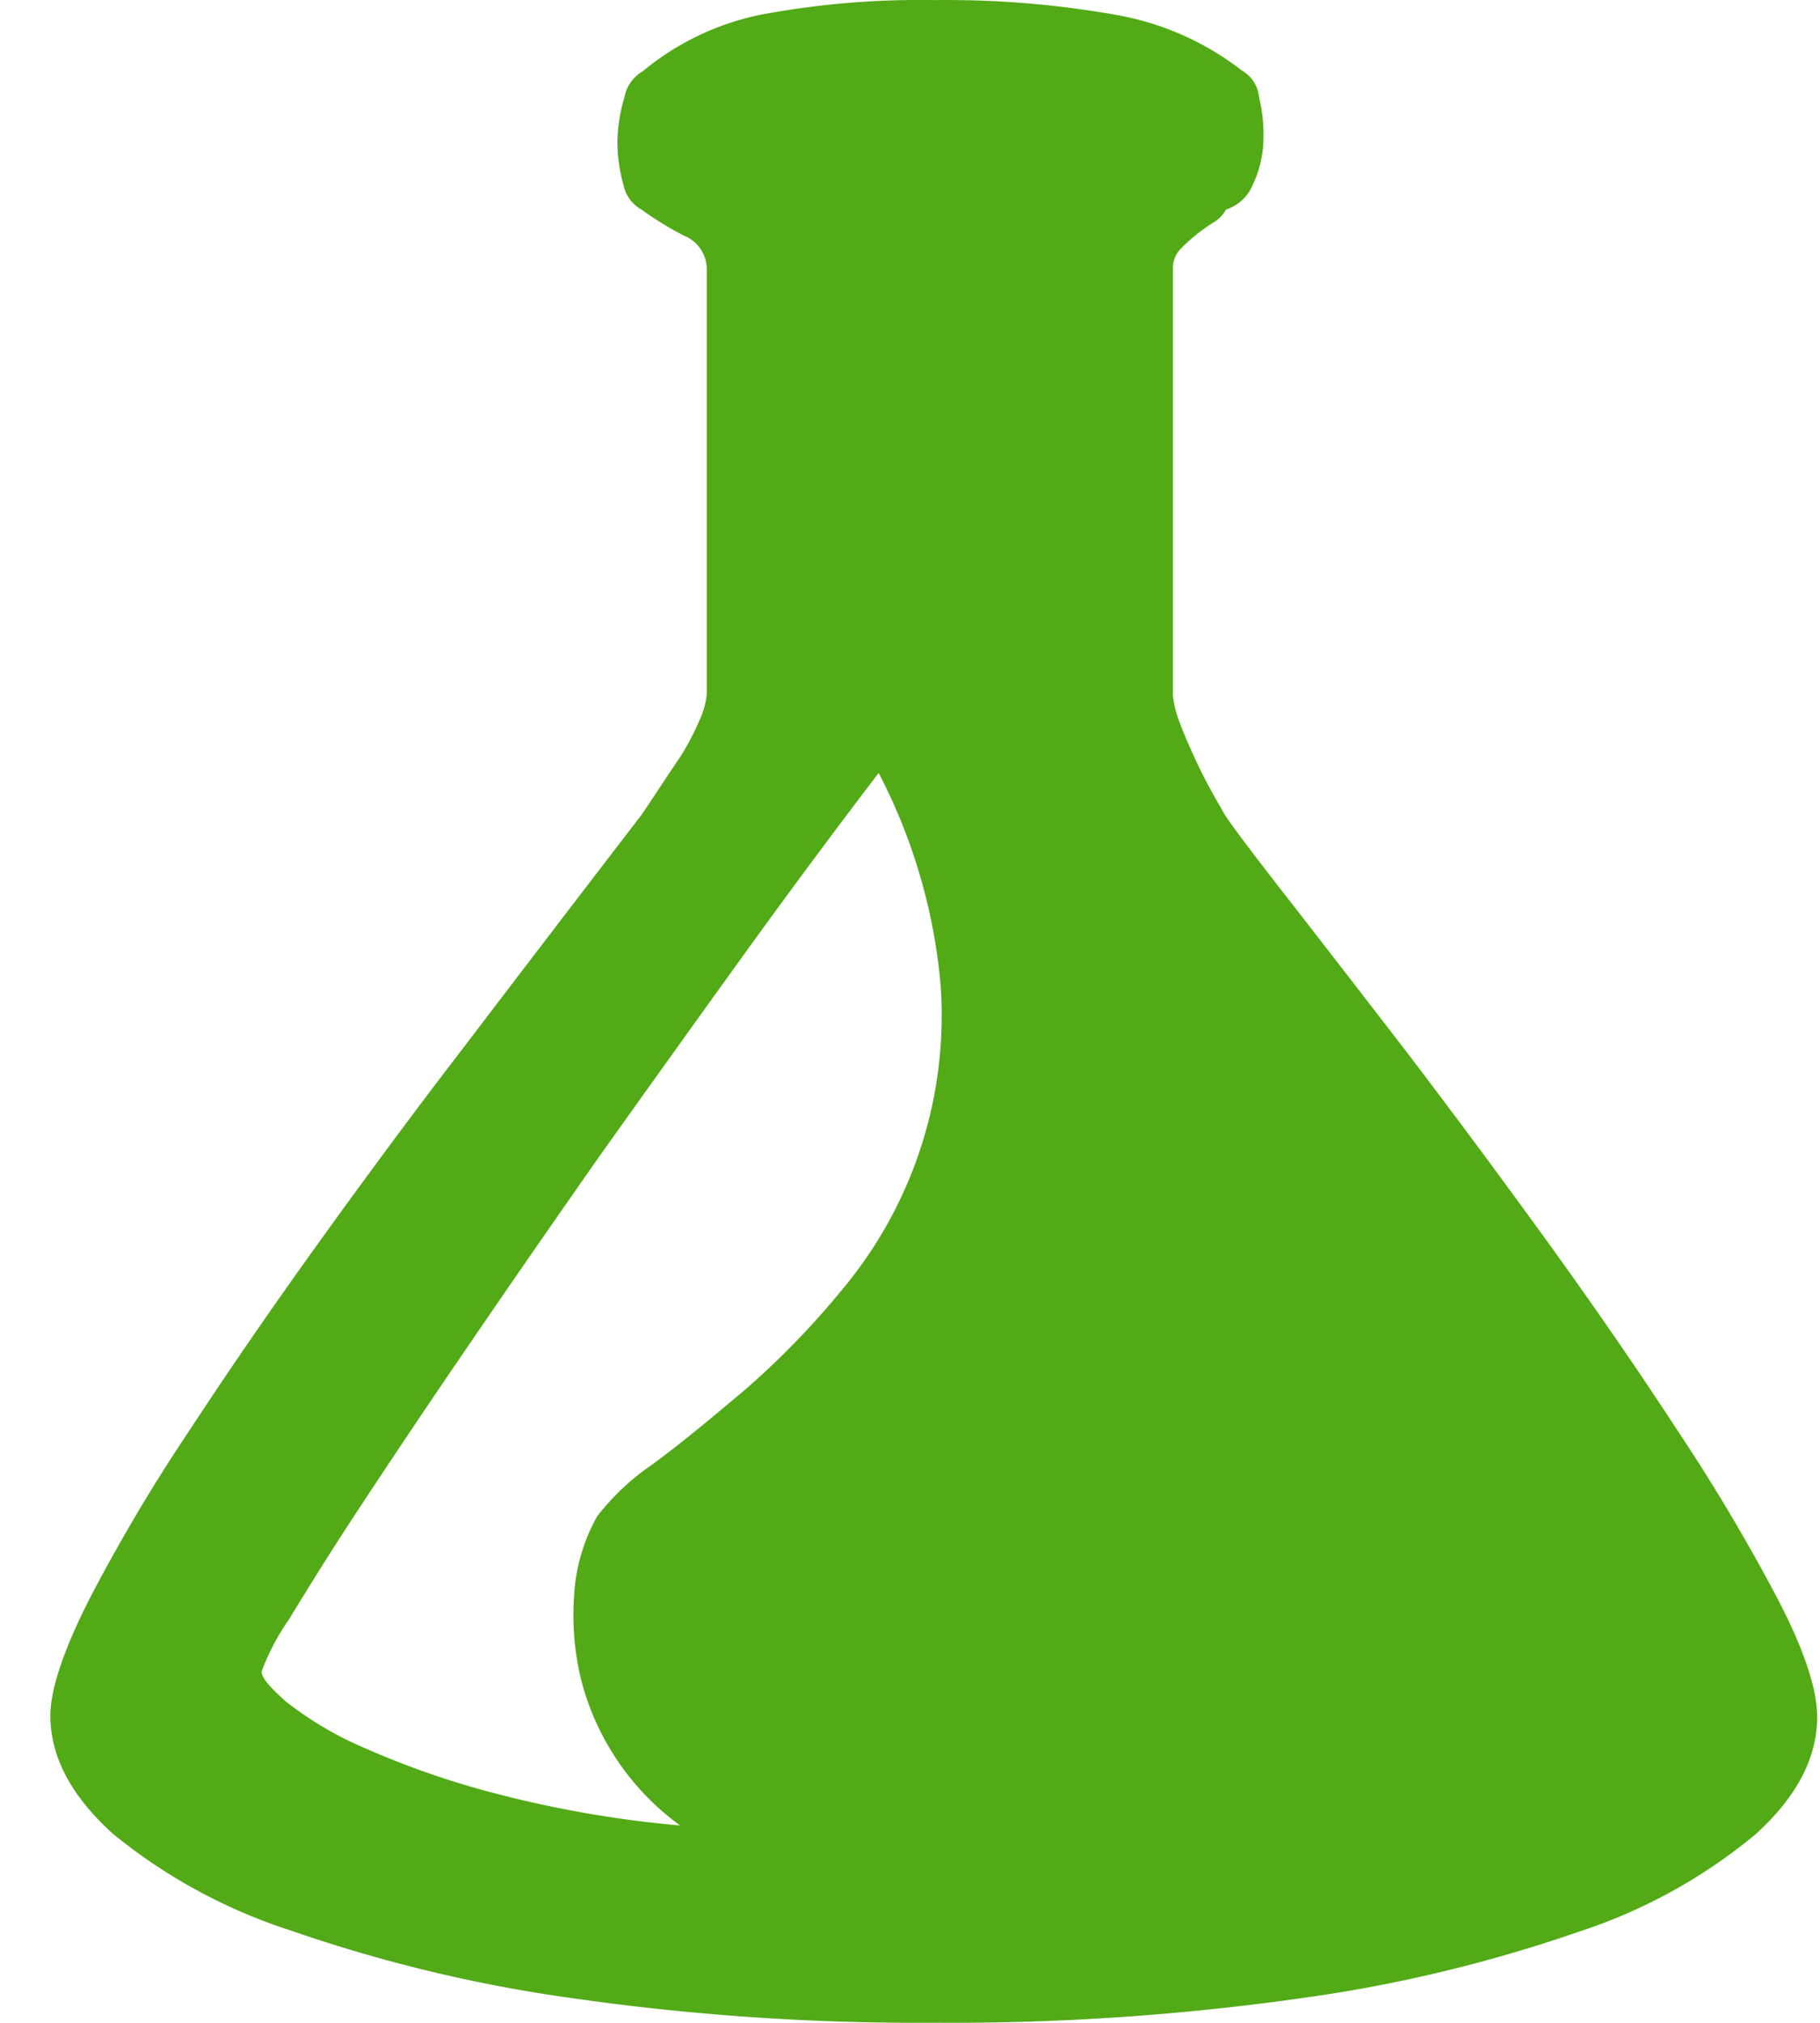
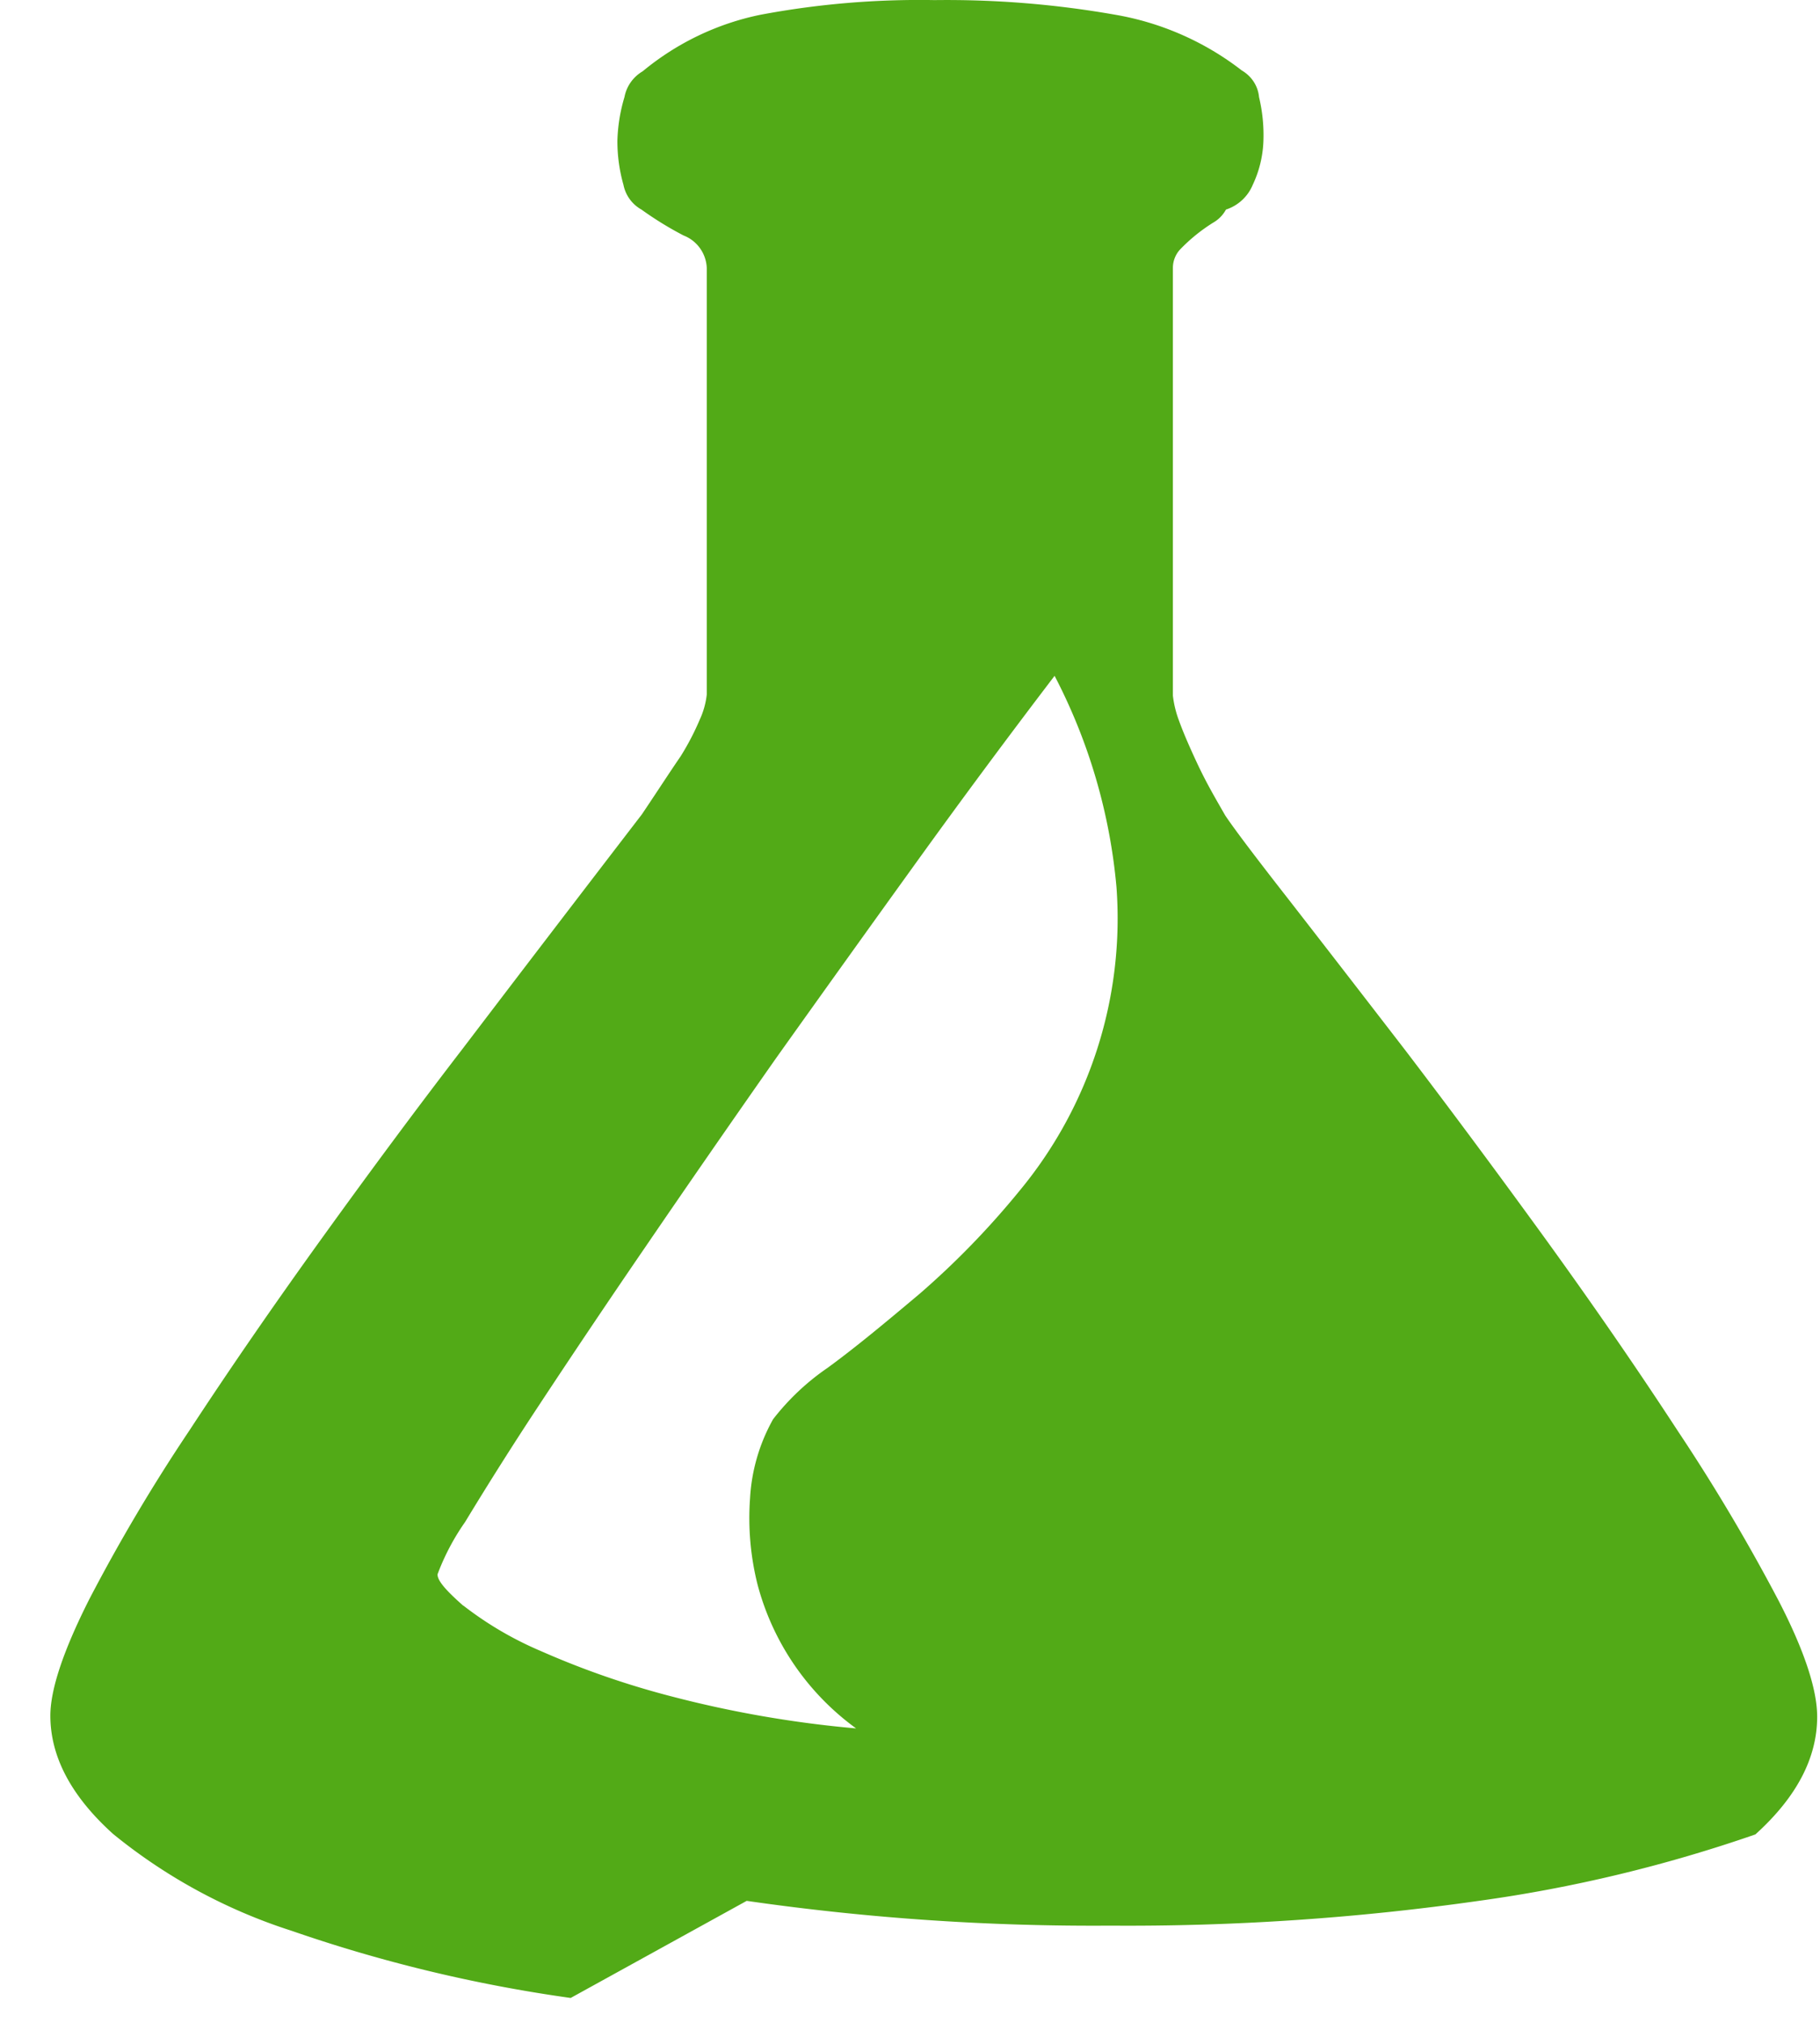
<svg xmlns="http://www.w3.org/2000/svg" width="18" height="20">
-   <path fill="#52AA17" fill-rule="nonzero" d="M5.644 19.754a14.6 14.6 0 0 1-2.76-.664 5.4 5.4 0 0 1-1.766-.958q-.62-.559-.62-1.17.001-.39.385-1.15.45-.864.993-1.673.6-.916 1.323-1.918.721-1 1.375-1.85a658 658 0 0 1 1.774-2.319c.16-.238.284-.43.384-.575q.11-.176.19-.365a.8.8 0 0 0 .068-.245V2.65a.36.36 0 0 0-.23-.322 3.4 3.4 0 0 1-.416-.256.36.36 0 0 1-.178-.245c-.04-.14-.06-.287-.06-.433q.006-.222.07-.434c.02-.107.086-.2.18-.255.338-.28.74-.473 1.17-.56A8.5 8.5 0 0 1 9.243.001a9.6 9.6 0 0 1 1.783.144c.458.078.89.268 1.256.552.096.056.16.153.17.263q.052.218.043.441a1.1 1.1 0 0 1-.105.426.43.43 0 0 1-.265.245.33.33 0 0 1-.126.129 1.7 1.7 0 0 0-.332.27.27.27 0 0 0-.067.179v4.228q.015.127.06.246.052.145.153.364c.1.219.17.34.305.575q.137.204.629.833.49.63 1.15 1.486.654.857 1.375 1.85.72.994 1.323 1.918.54.81.994 1.673c.26.502.383.886.383 1.15q0 .612-.611 1.164a5.3 5.3 0 0 1-1.74.96c-.888.308-1.805.529-2.736.657a24.6 24.6 0 0 1-3.644.245 24 24 0 0 1-3.596-.245m-2.802-2.919q.355.275.768.45.631.278 1.3.45c.595.155 1.203.26 1.816.314a2.57 2.57 0 0 1-.976-1.427 2.7 2.7 0 0 1-.073-.847 1.8 1.8 0 0 1 .228-.783c.152-.196.334-.368.539-.508.278-.203.575-.45.917-.738q.534-.464.98-1.011a4.22 4.22 0 0 0 .96-3.005 5.6 5.6 0 0 0-.612-2.088 84 84 0 0 0-1.366 1.842q-.704.977-1.392 1.943-.68.97-1.281 1.85a107 107 0 0 0-1.063 1.581 35 35 0 0 0-.728 1.15 2.3 2.3 0 0 0-.273.518c0 .064.085.16.255.31z" />
+   <path fill="#52AA17" fill-rule="nonzero" d="M5.644 19.754a14.6 14.6 0 0 1-2.76-.664 5.4 5.4 0 0 1-1.766-.958q-.62-.559-.62-1.17.001-.39.385-1.15.45-.864.993-1.673.6-.916 1.323-1.918.721-1 1.375-1.85a658 658 0 0 1 1.774-2.319c.16-.238.284-.43.384-.575q.11-.176.19-.365a.8.8 0 0 0 .068-.245V2.65a.36.36 0 0 0-.23-.322 3.4 3.4 0 0 1-.416-.256.36.36 0 0 1-.178-.245c-.04-.14-.06-.287-.06-.433q.006-.222.07-.434c.02-.107.086-.2.18-.255.338-.28.74-.473 1.17-.56A8.5 8.5 0 0 1 9.243.001a9.6 9.6 0 0 1 1.783.144c.458.078.89.268 1.256.552.096.056.16.153.17.263q.052.218.043.441a1.1 1.1 0 0 1-.105.426.43.43 0 0 1-.265.245.33.33 0 0 1-.126.129 1.7 1.7 0 0 0-.332.27.27.27 0 0 0-.067.179v4.228q.015.127.06.246.052.145.153.364c.1.219.17.34.305.575q.137.204.629.833.49.63 1.15 1.486.654.857 1.375 1.85.72.994 1.323 1.918.54.81.994 1.673c.26.502.383.886.383 1.15q0 .612-.611 1.164c-.888.308-1.805.529-2.736.657a24.6 24.6 0 0 1-3.644.245 24 24 0 0 1-3.596-.245m-2.802-2.919q.355.275.768.45.631.278 1.3.45c.595.155 1.203.26 1.816.314a2.57 2.57 0 0 1-.976-1.427 2.7 2.7 0 0 1-.073-.847 1.8 1.8 0 0 1 .228-.783c.152-.196.334-.368.539-.508.278-.203.575-.45.917-.738q.534-.464.98-1.011a4.22 4.22 0 0 0 .96-3.005 5.6 5.6 0 0 0-.612-2.088 84 84 0 0 0-1.366 1.842q-.704.977-1.392 1.943-.68.97-1.281 1.85a107 107 0 0 0-1.063 1.581 35 35 0 0 0-.728 1.15 2.3 2.3 0 0 0-.273.518c0 .064.085.16.255.31z" />
</svg>